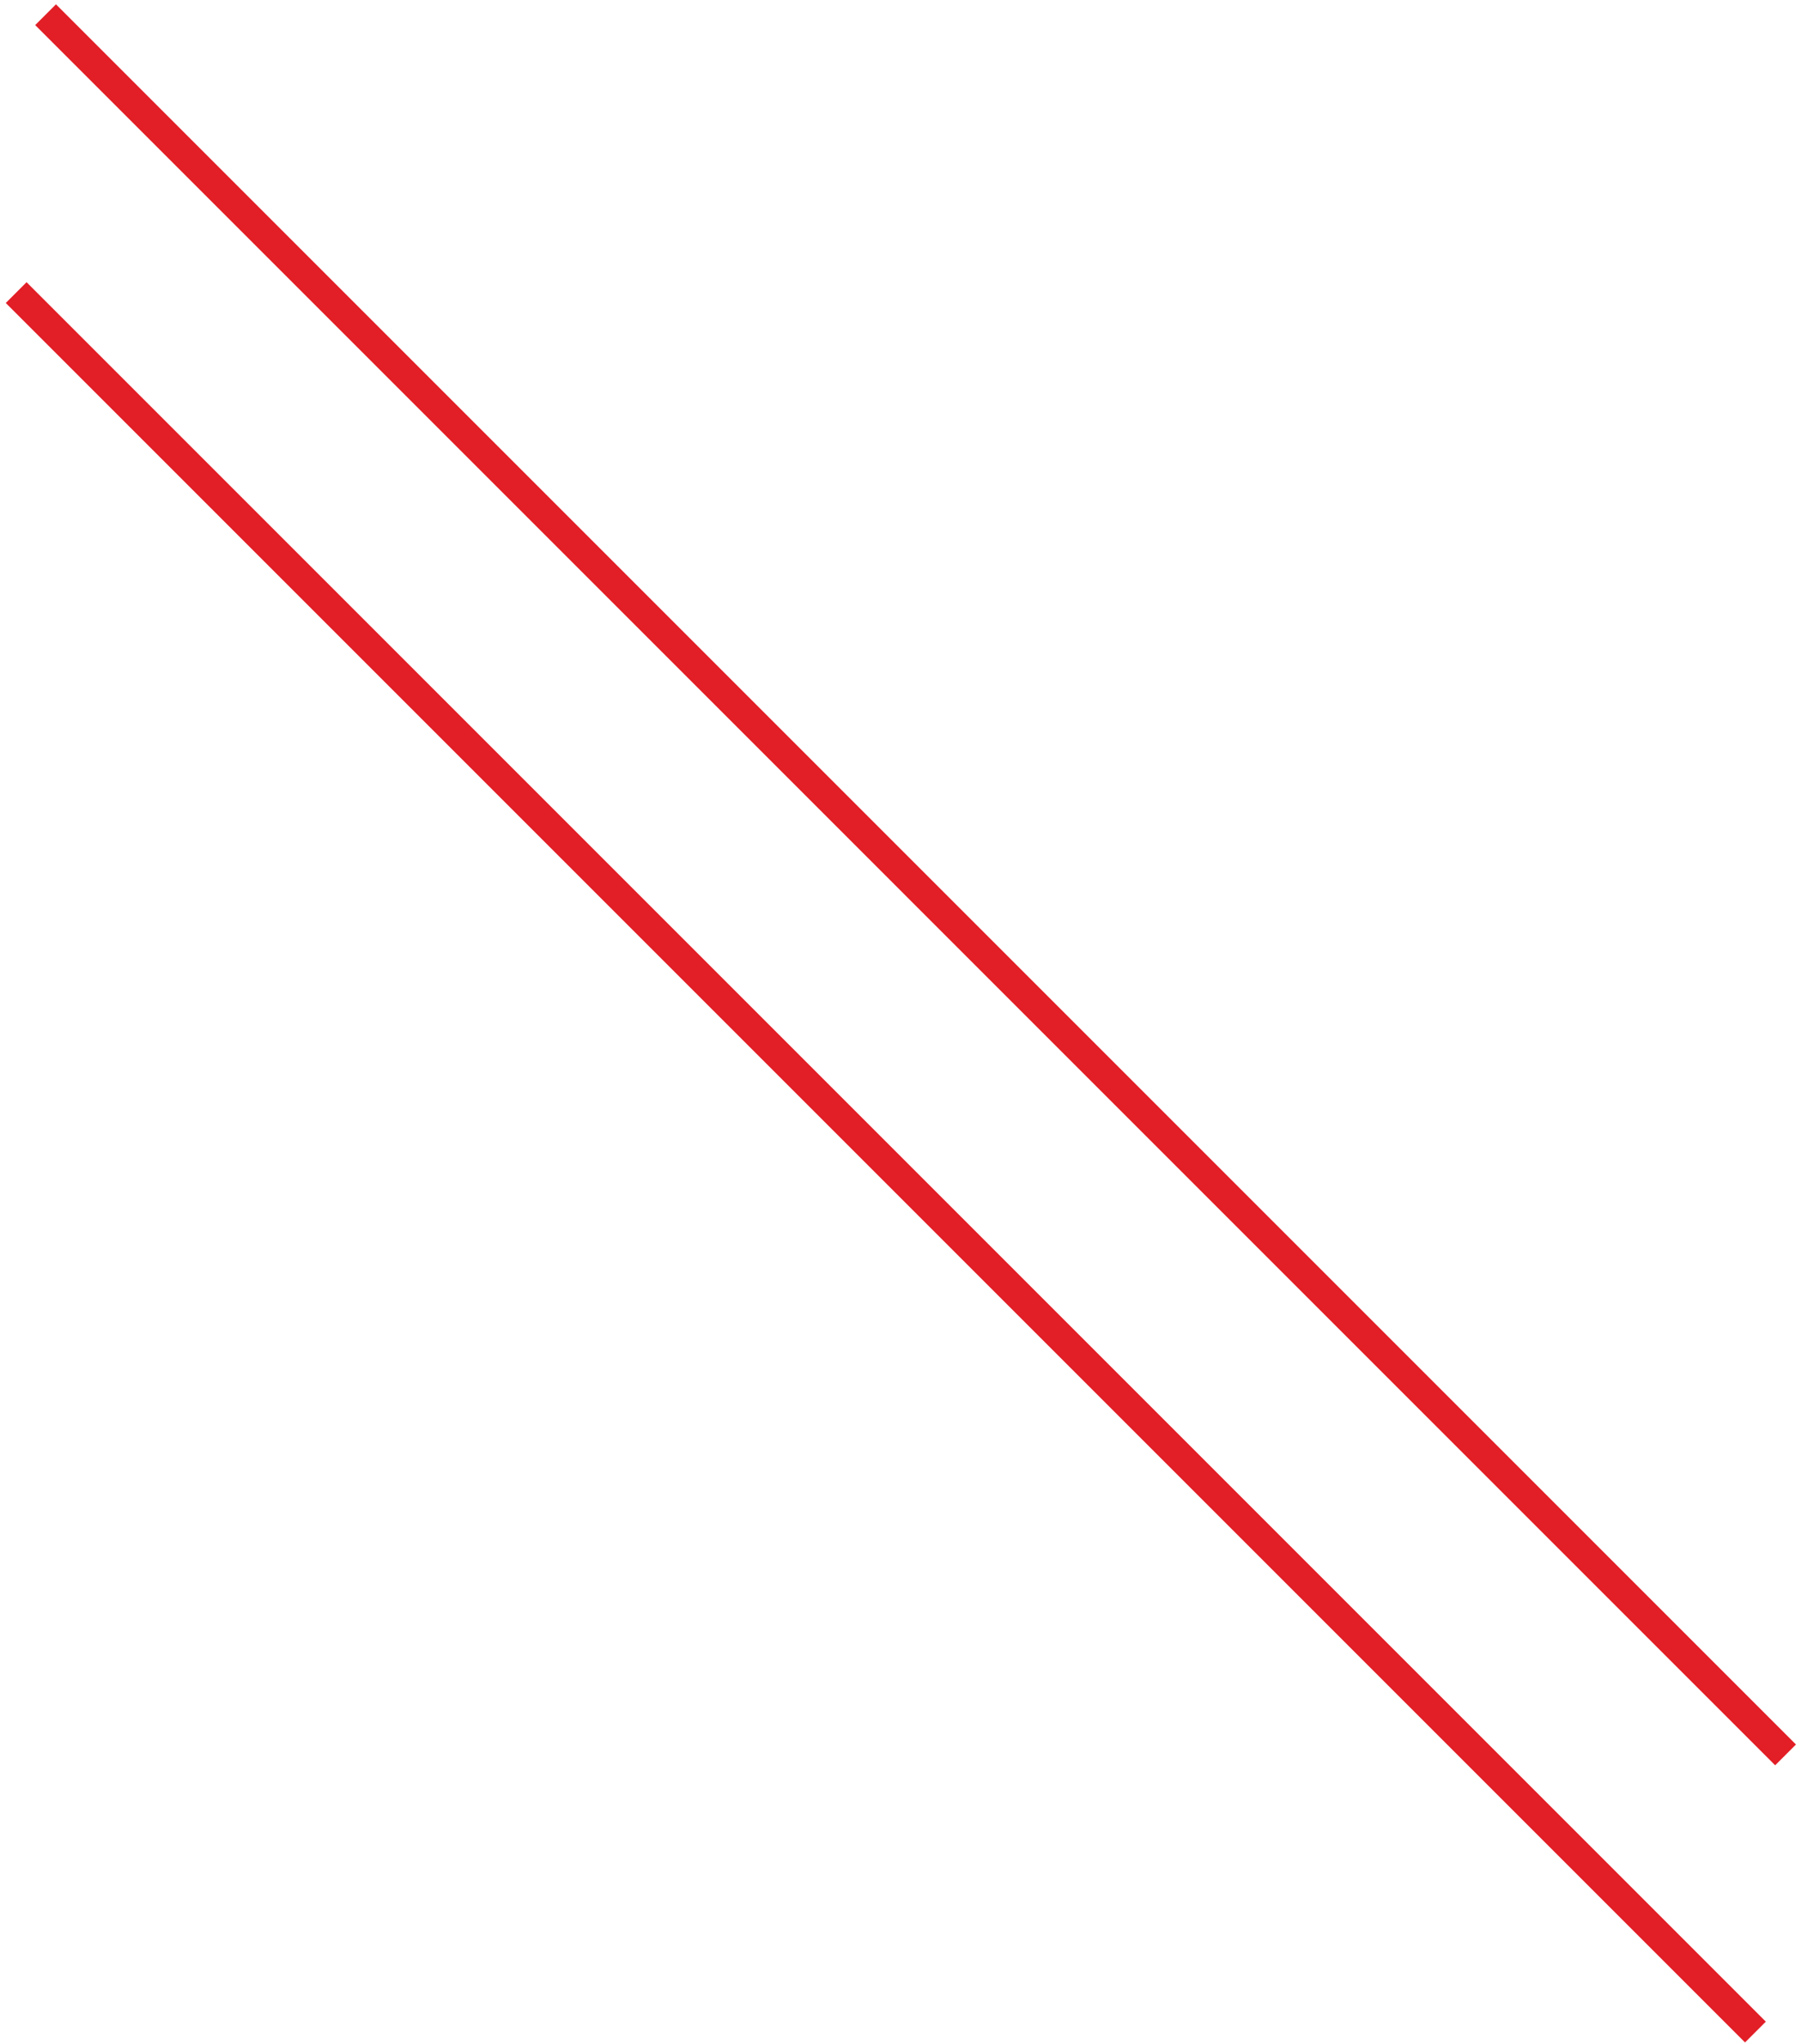
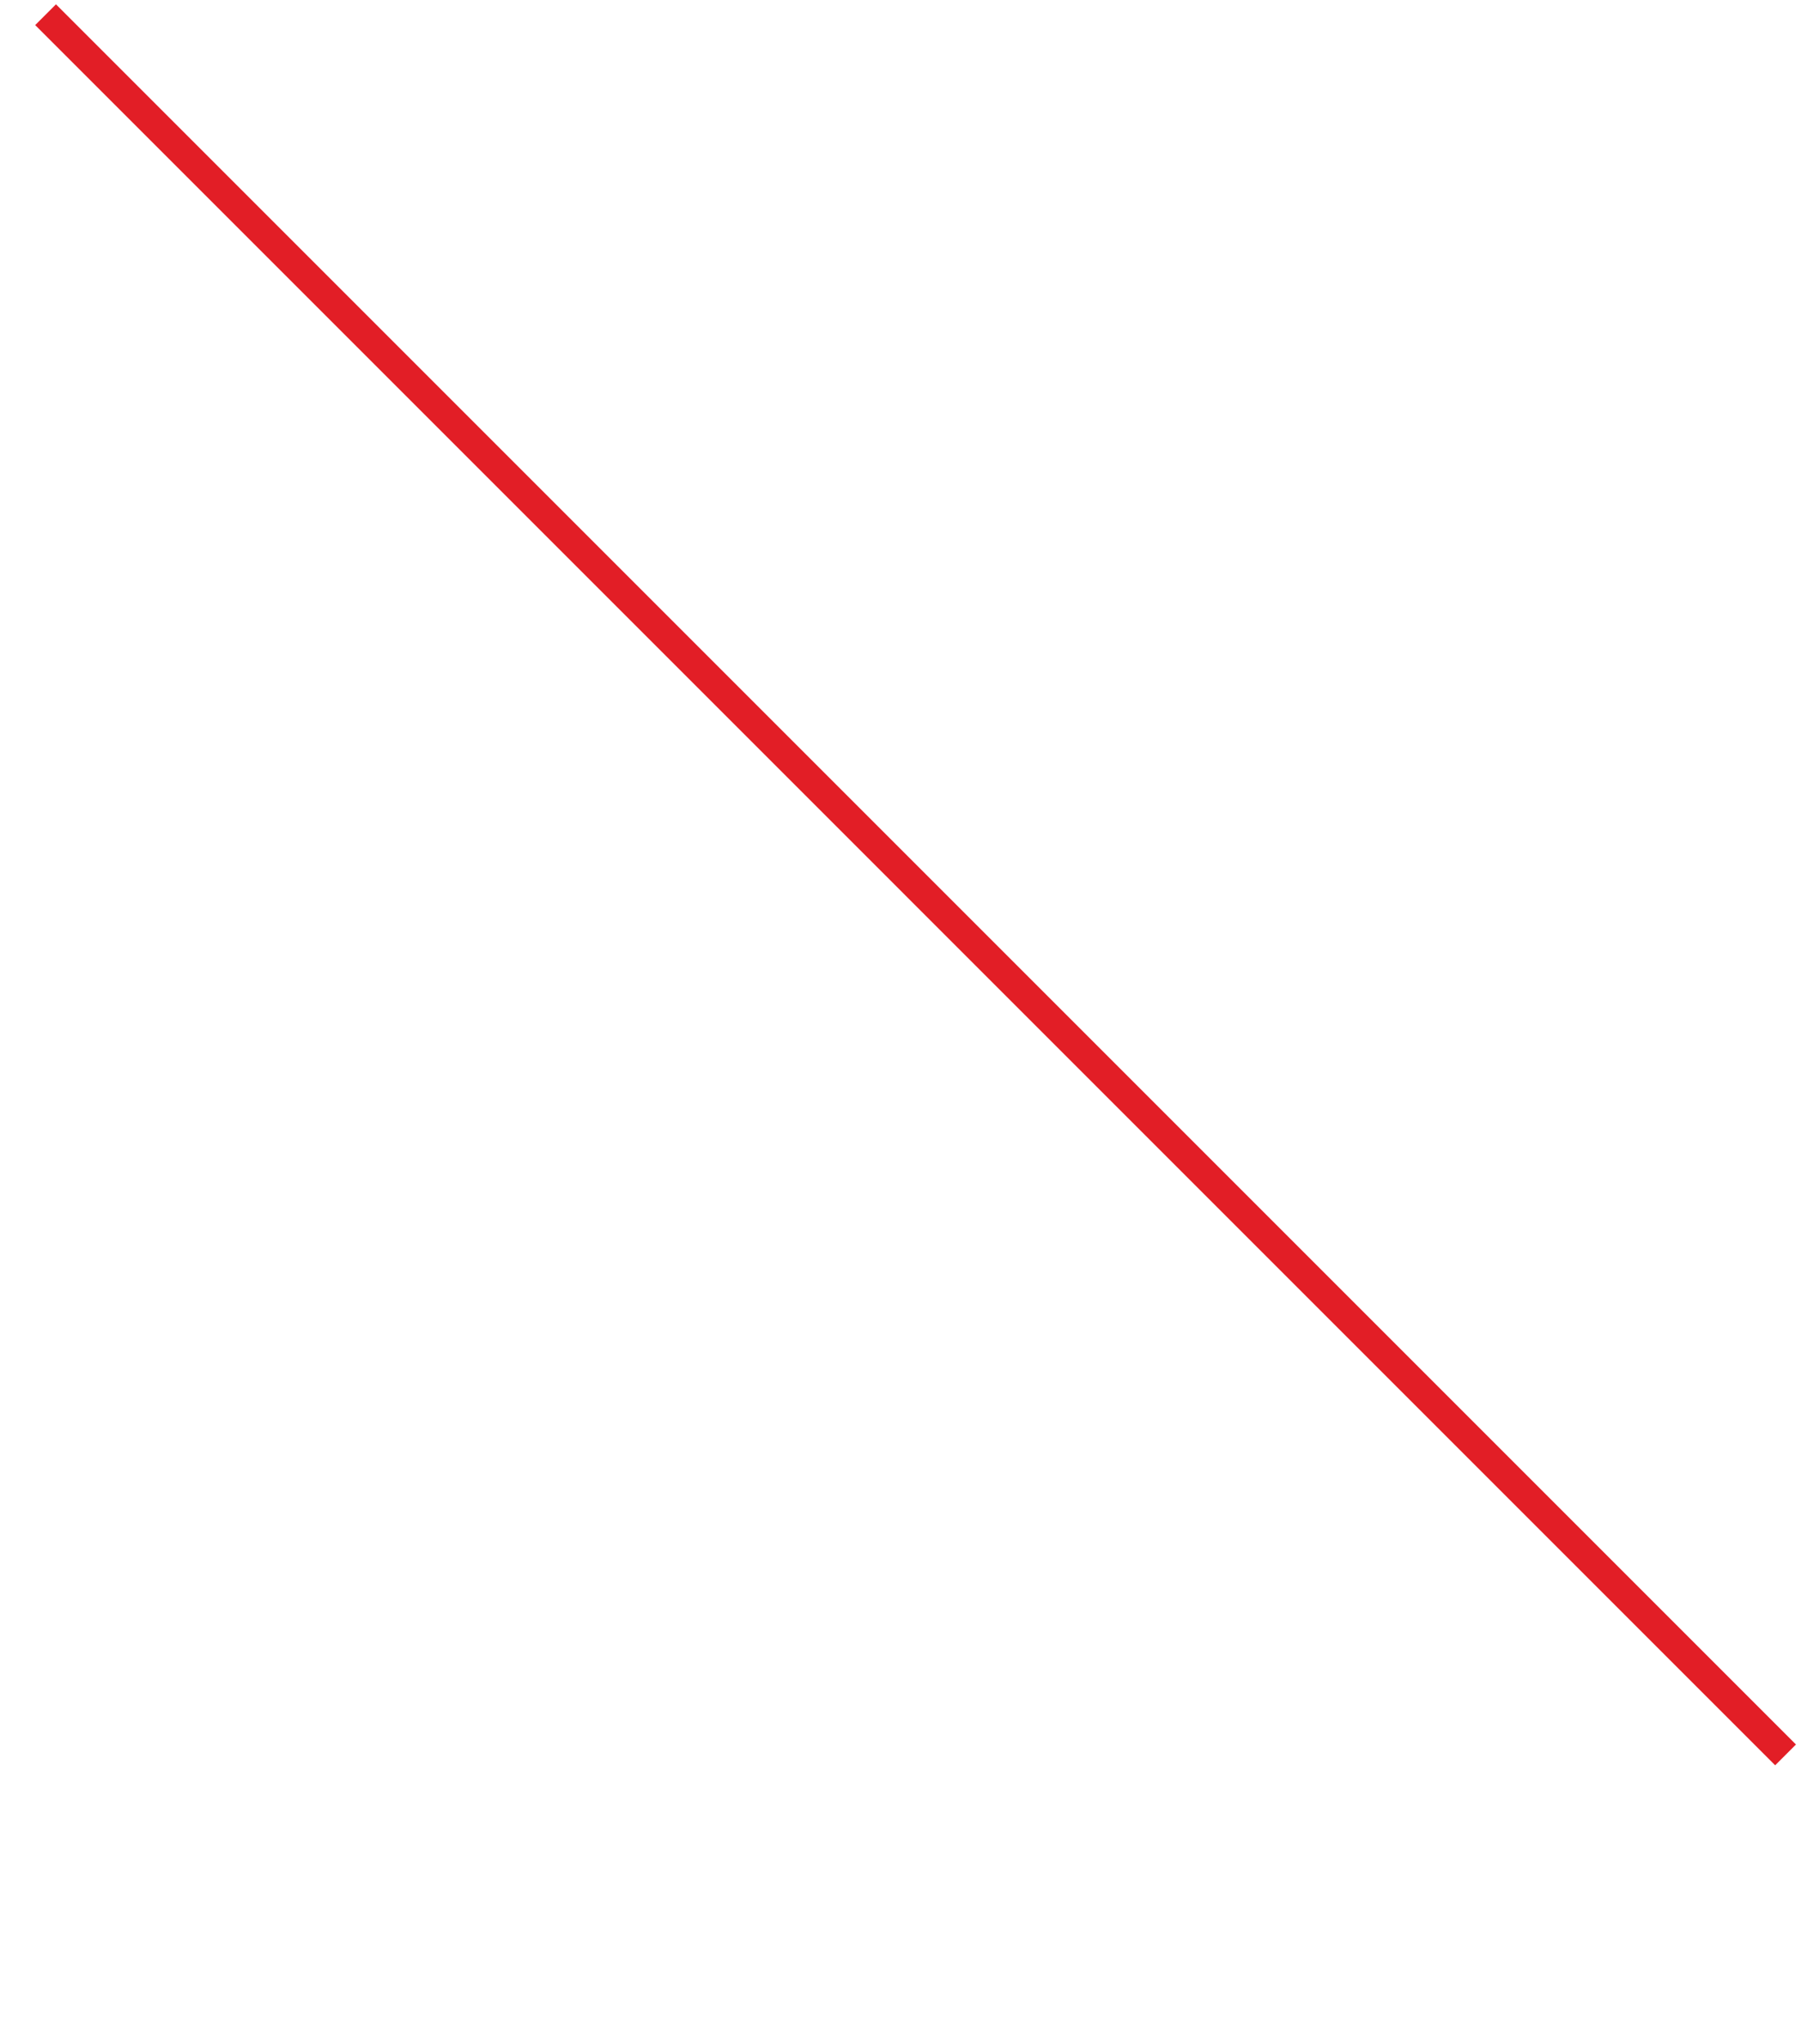
<svg xmlns="http://www.w3.org/2000/svg" id="Layer_1" x="0px" y="0px" viewBox="0 0 245 278" style="enable-background:new 0 0 245 278;" xml:space="preserve">
  <style type="text/css">	.st0{fill:none;stroke:#E21E26;stroke-width:4;}</style>
  <line class="st0" x1="6.2" y1="2" x2="242.9" y2="238.7" />
-   <line class="st0" x1="2.2" y1="39.8" x2="238.8" y2="276.4" />
</svg>